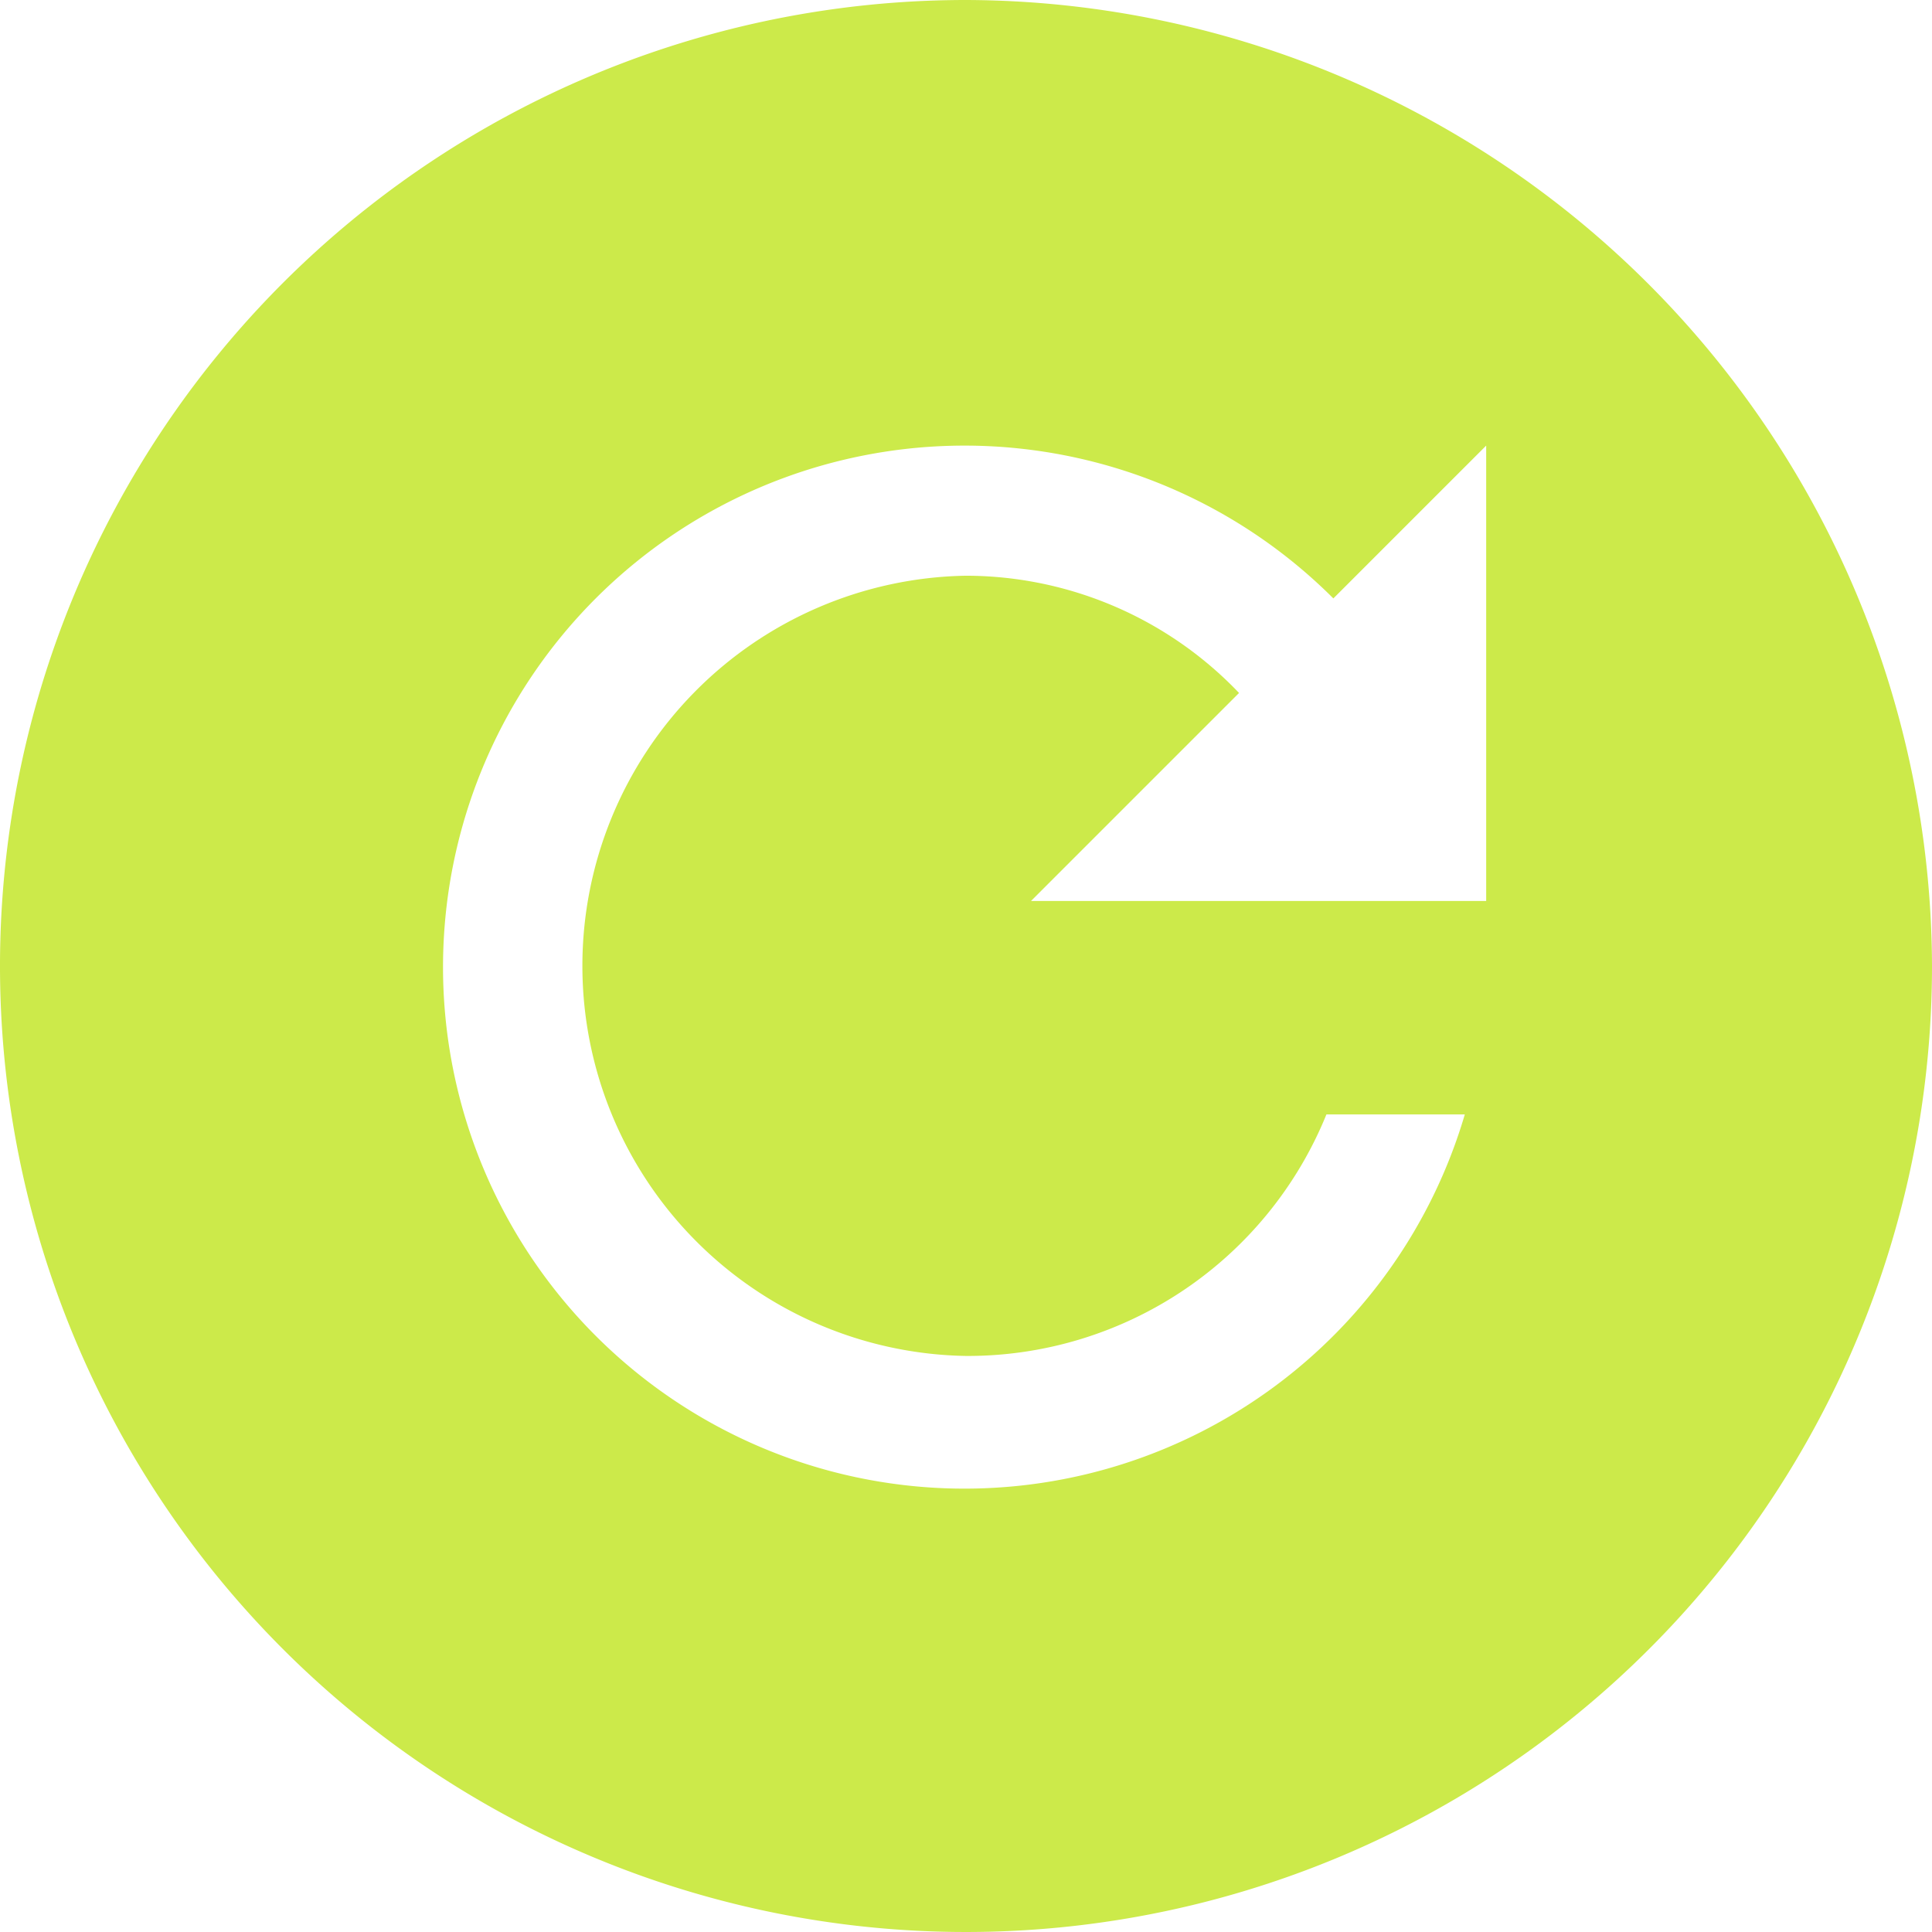
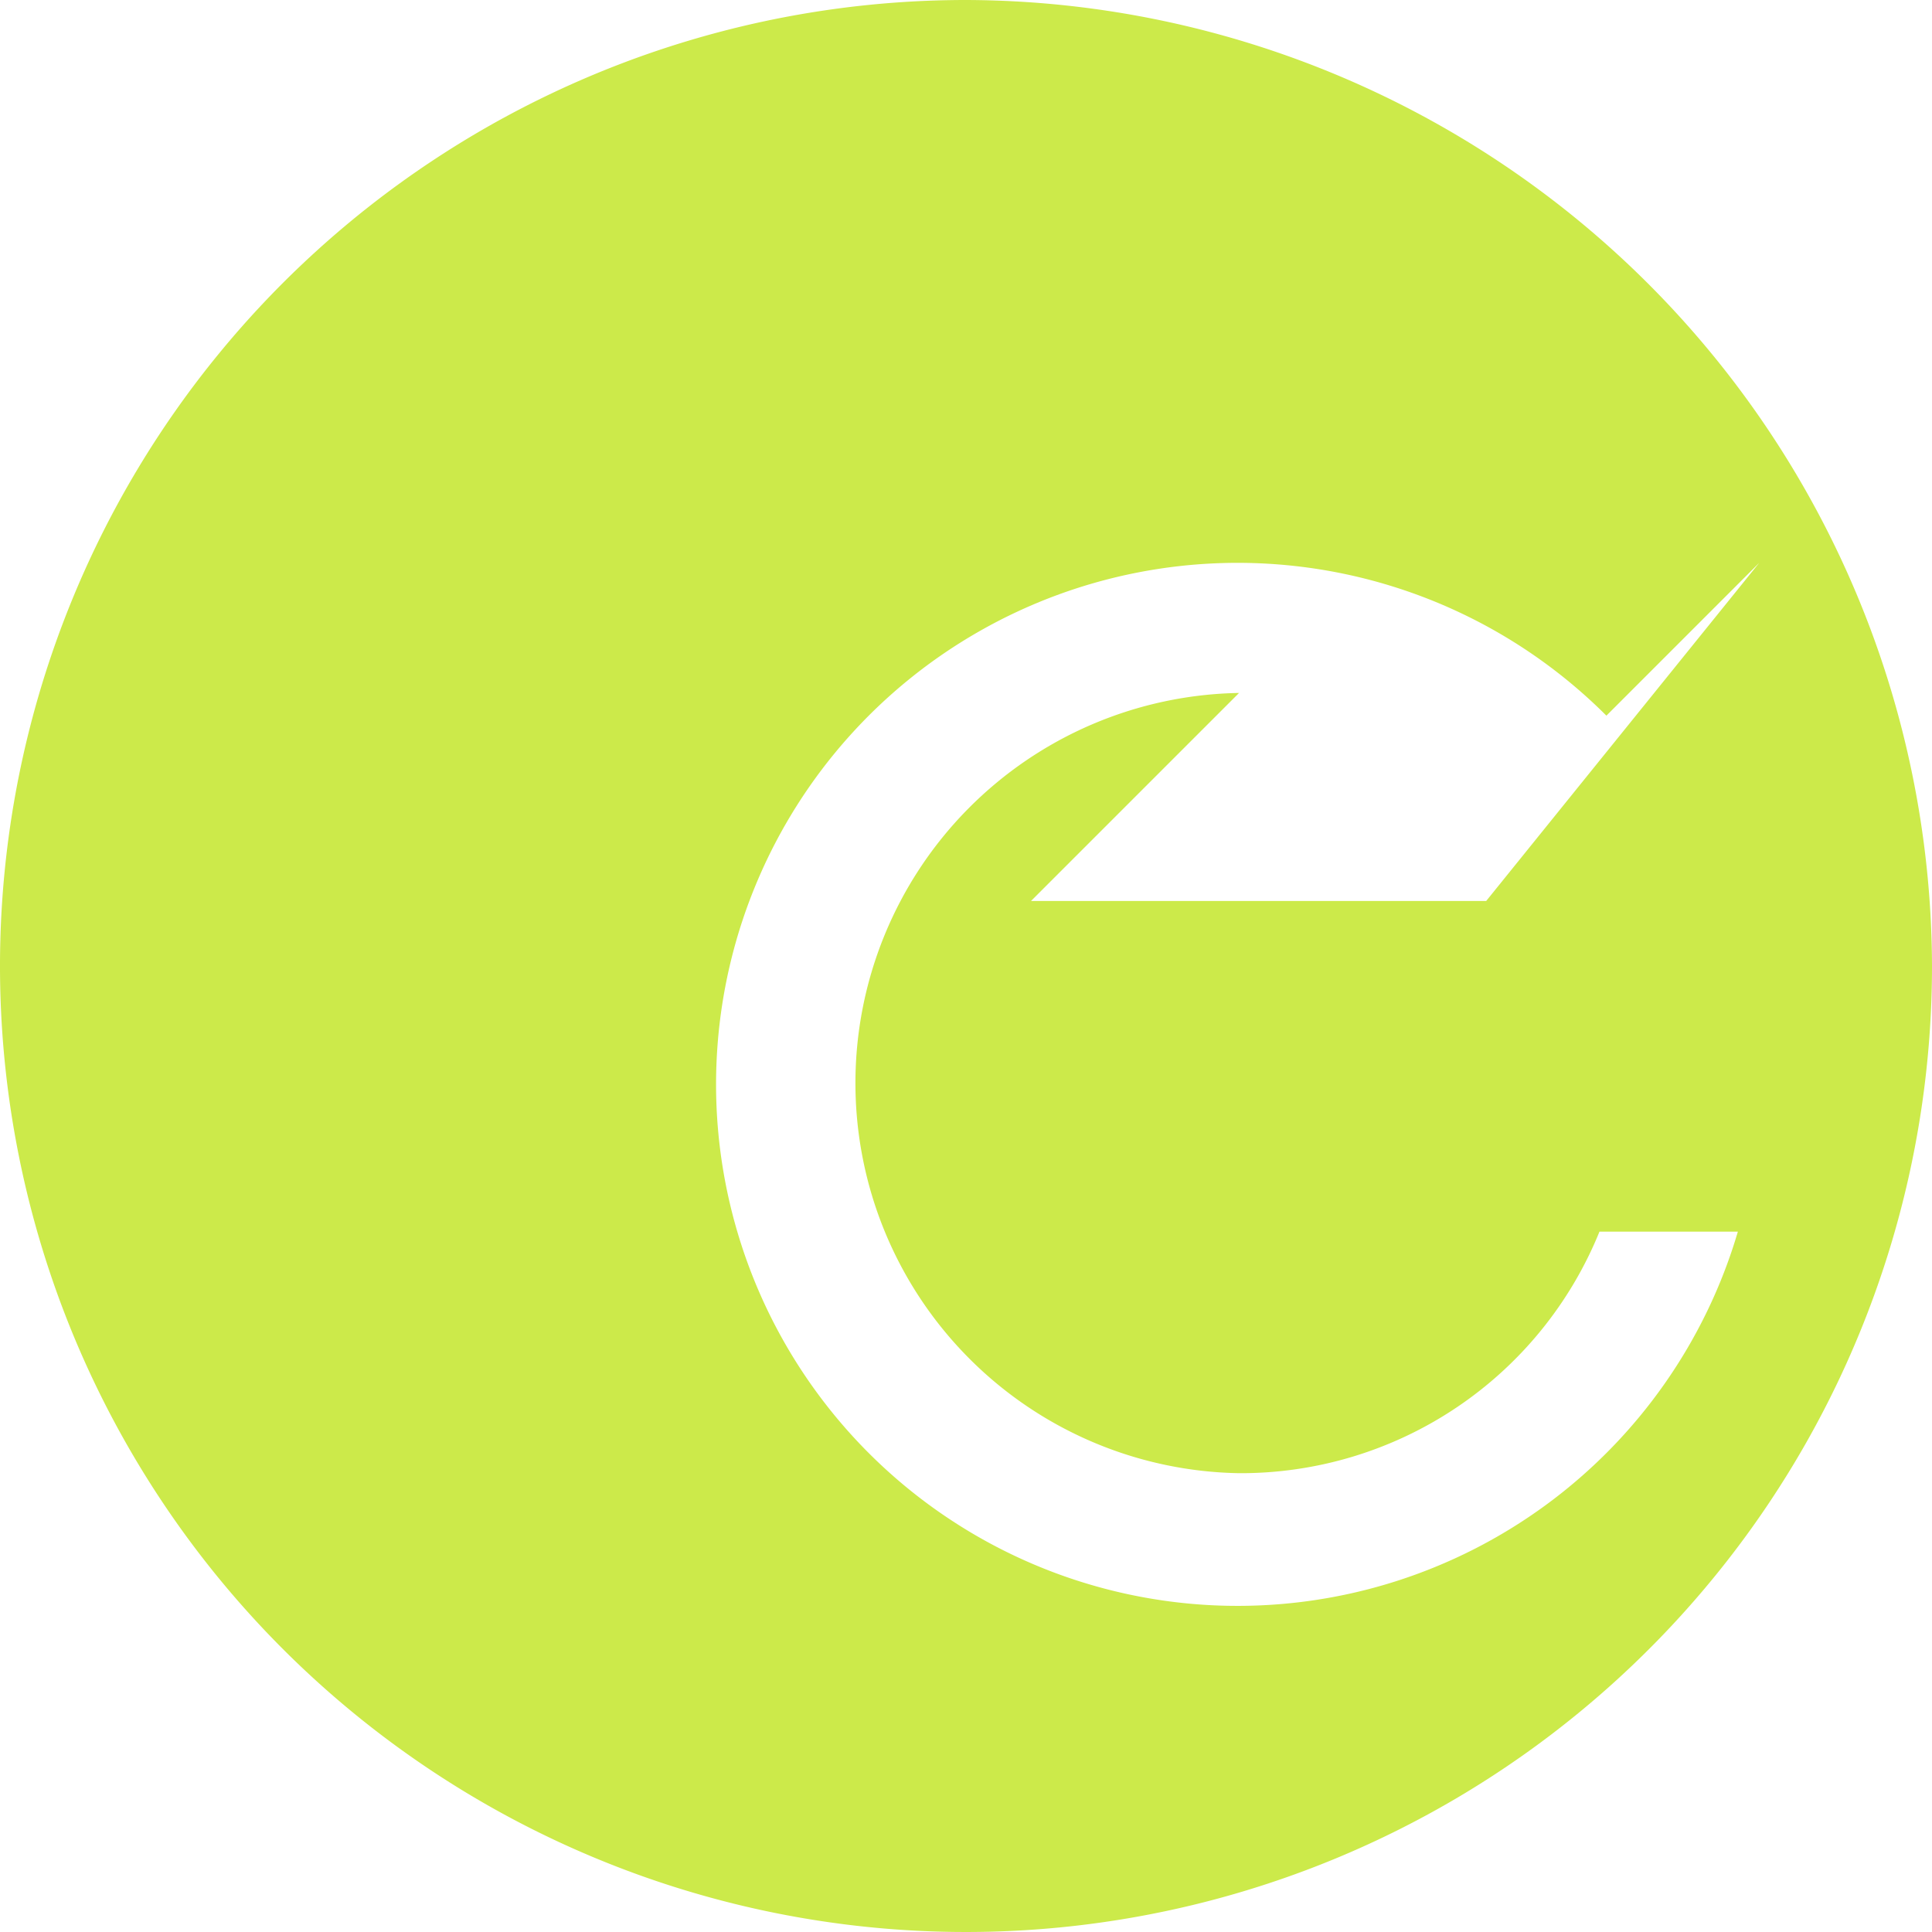
<svg xmlns="http://www.w3.org/2000/svg" width="17.534" height="17.534" viewBox="0 0 17.534 17.534">
-   <path id="ionic-md-refresh-circle-green" d="M12.142,3.375a8.767,8.767,0,1,0,8.767,8.767A8.793,8.793,0,0,0,12.142,3.375Zm4.721,8.177H12.732L14.62,9.664A3.429,3.429,0,0,0,12.142,8.6a3.541,3.541,0,0,0,0,7.081,3.513,3.513,0,0,0,3.271-2.192h1.256a4.733,4.733,0,1,1-1.193-4.683l1.387-1.387Z" transform="translate(-3.375 -3.375)" fill="#CCEA4A" />
+   <path id="ionic-md-refresh-circle-green" d="M12.142,3.375a8.767,8.767,0,1,0,8.767,8.767A8.793,8.793,0,0,0,12.142,3.375Zm4.721,8.177H12.732L14.62,9.664a3.541,3.541,0,0,0,0,7.081,3.513,3.513,0,0,0,3.271-2.192h1.256a4.733,4.733,0,1,1-1.193-4.683l1.387-1.387Z" transform="translate(-3.375 -3.375)" fill="#CCEA4A" />
</svg>